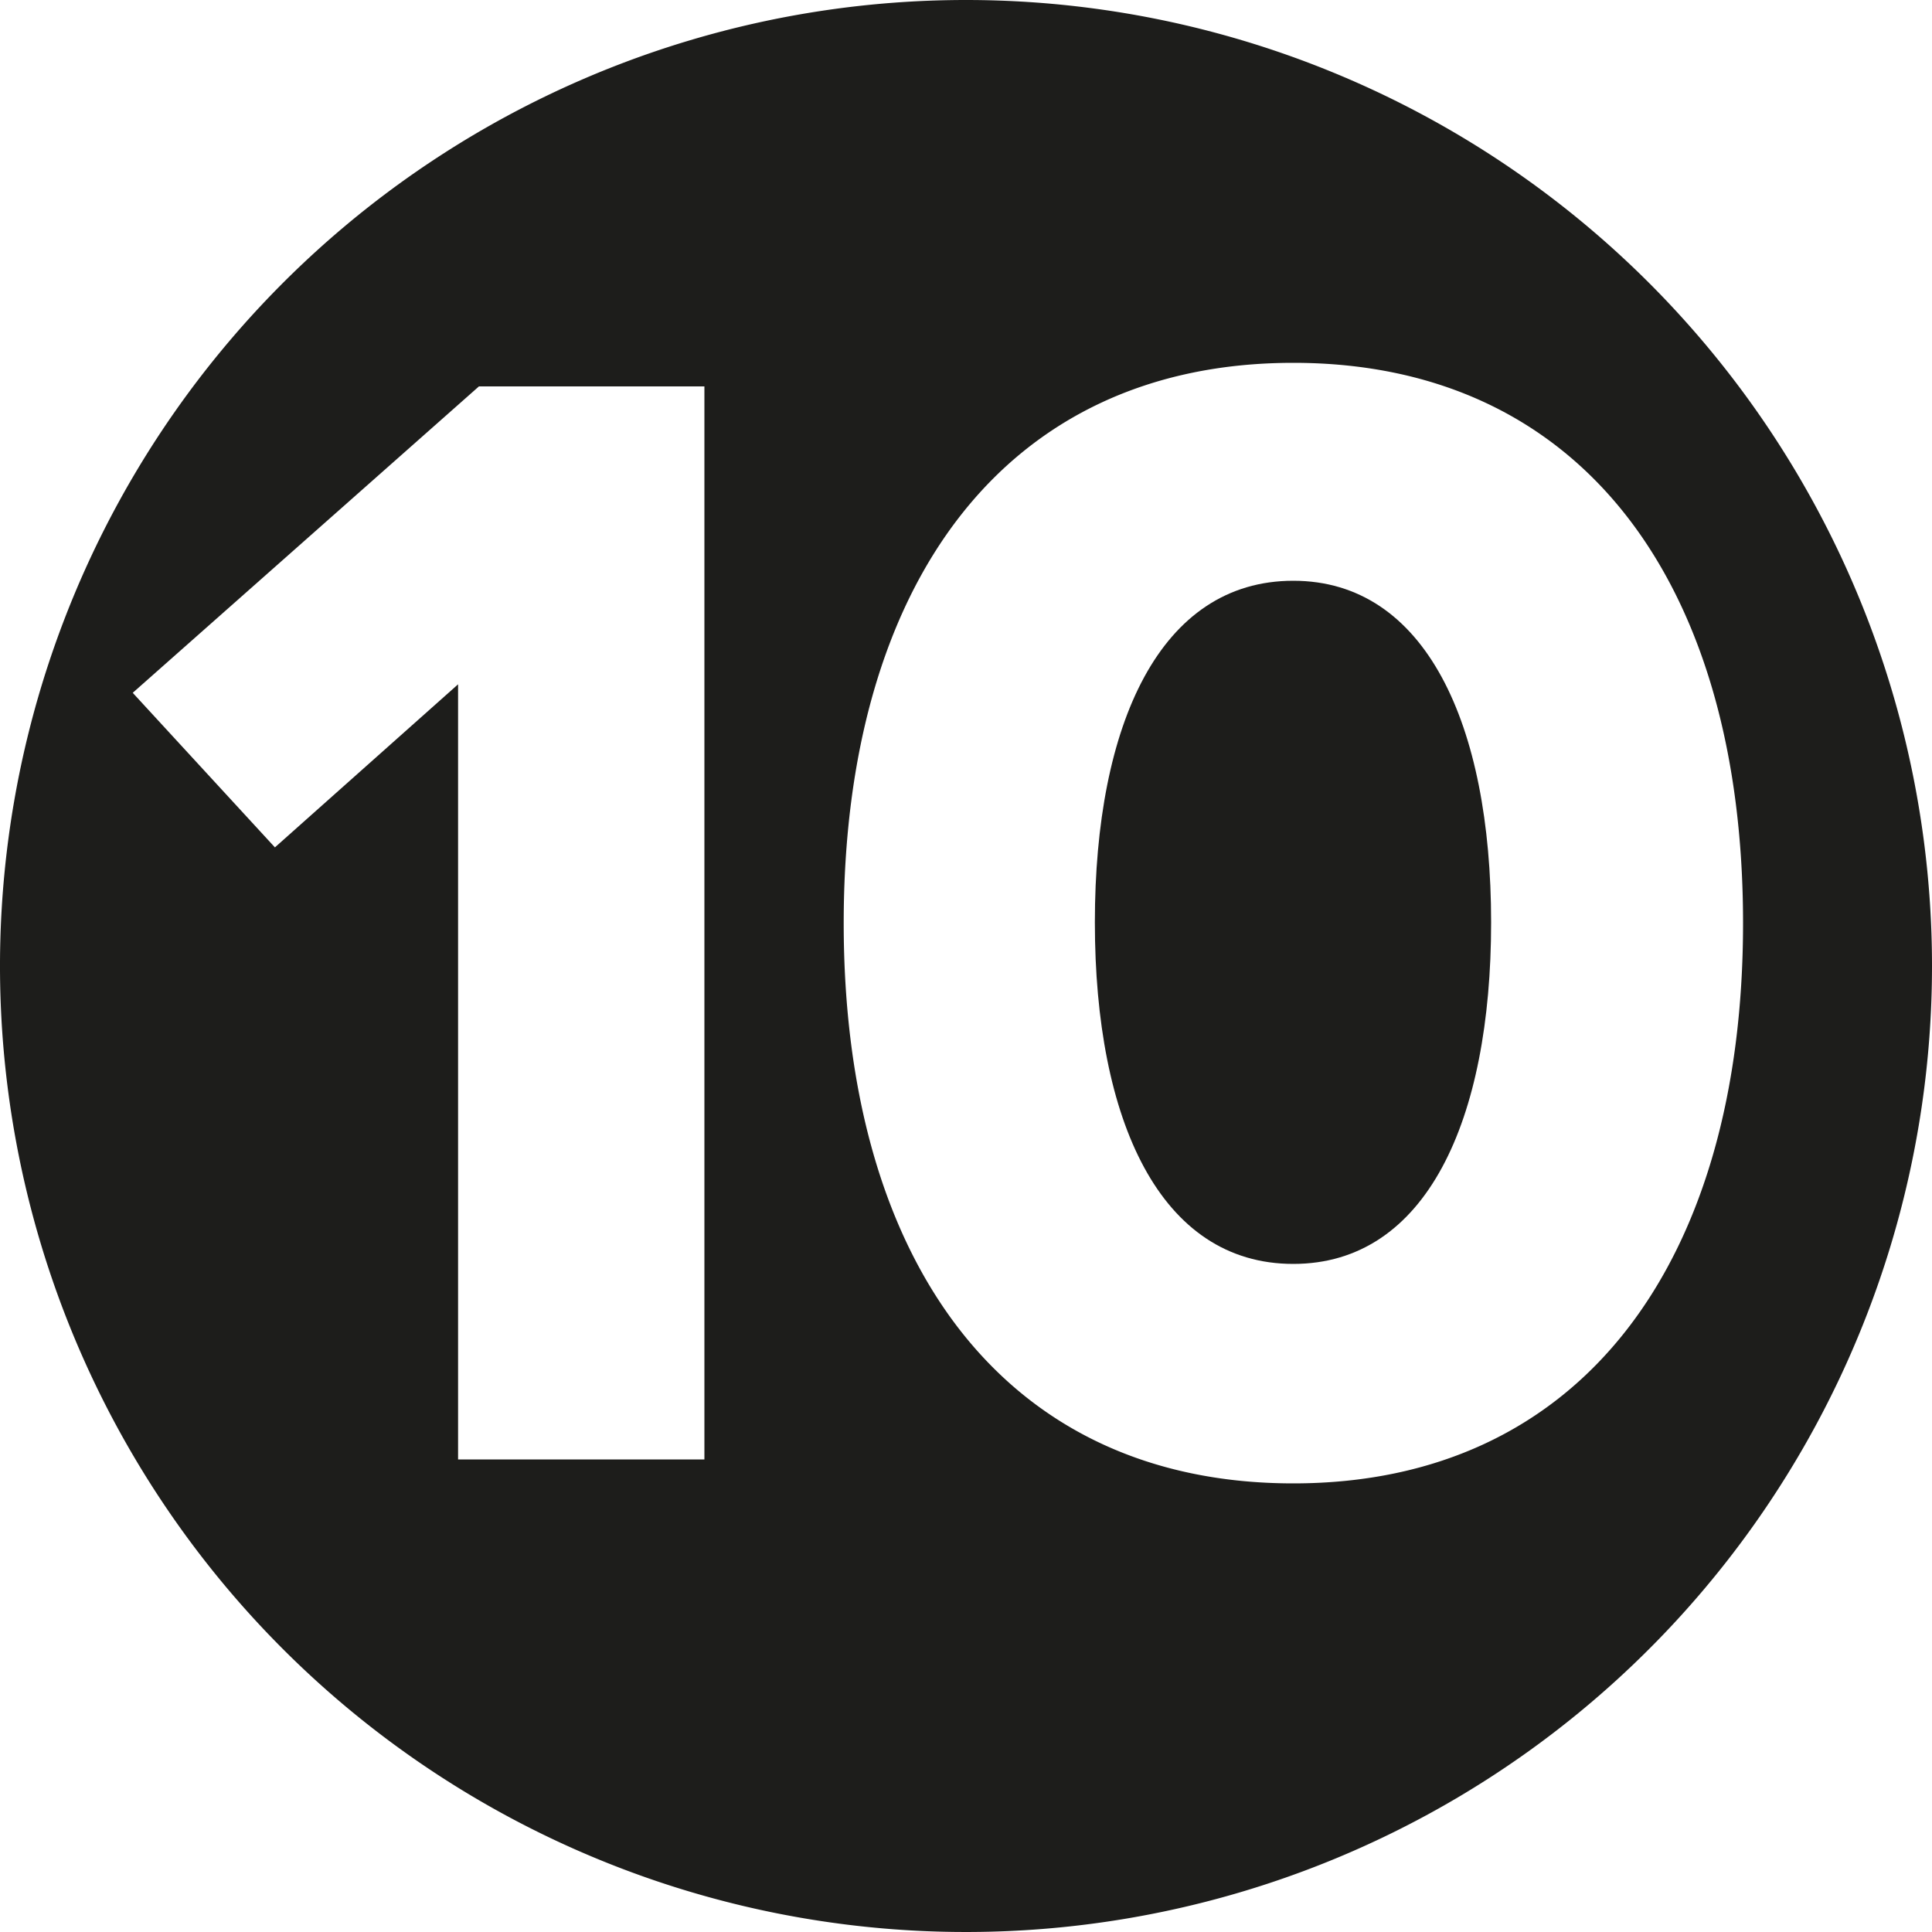
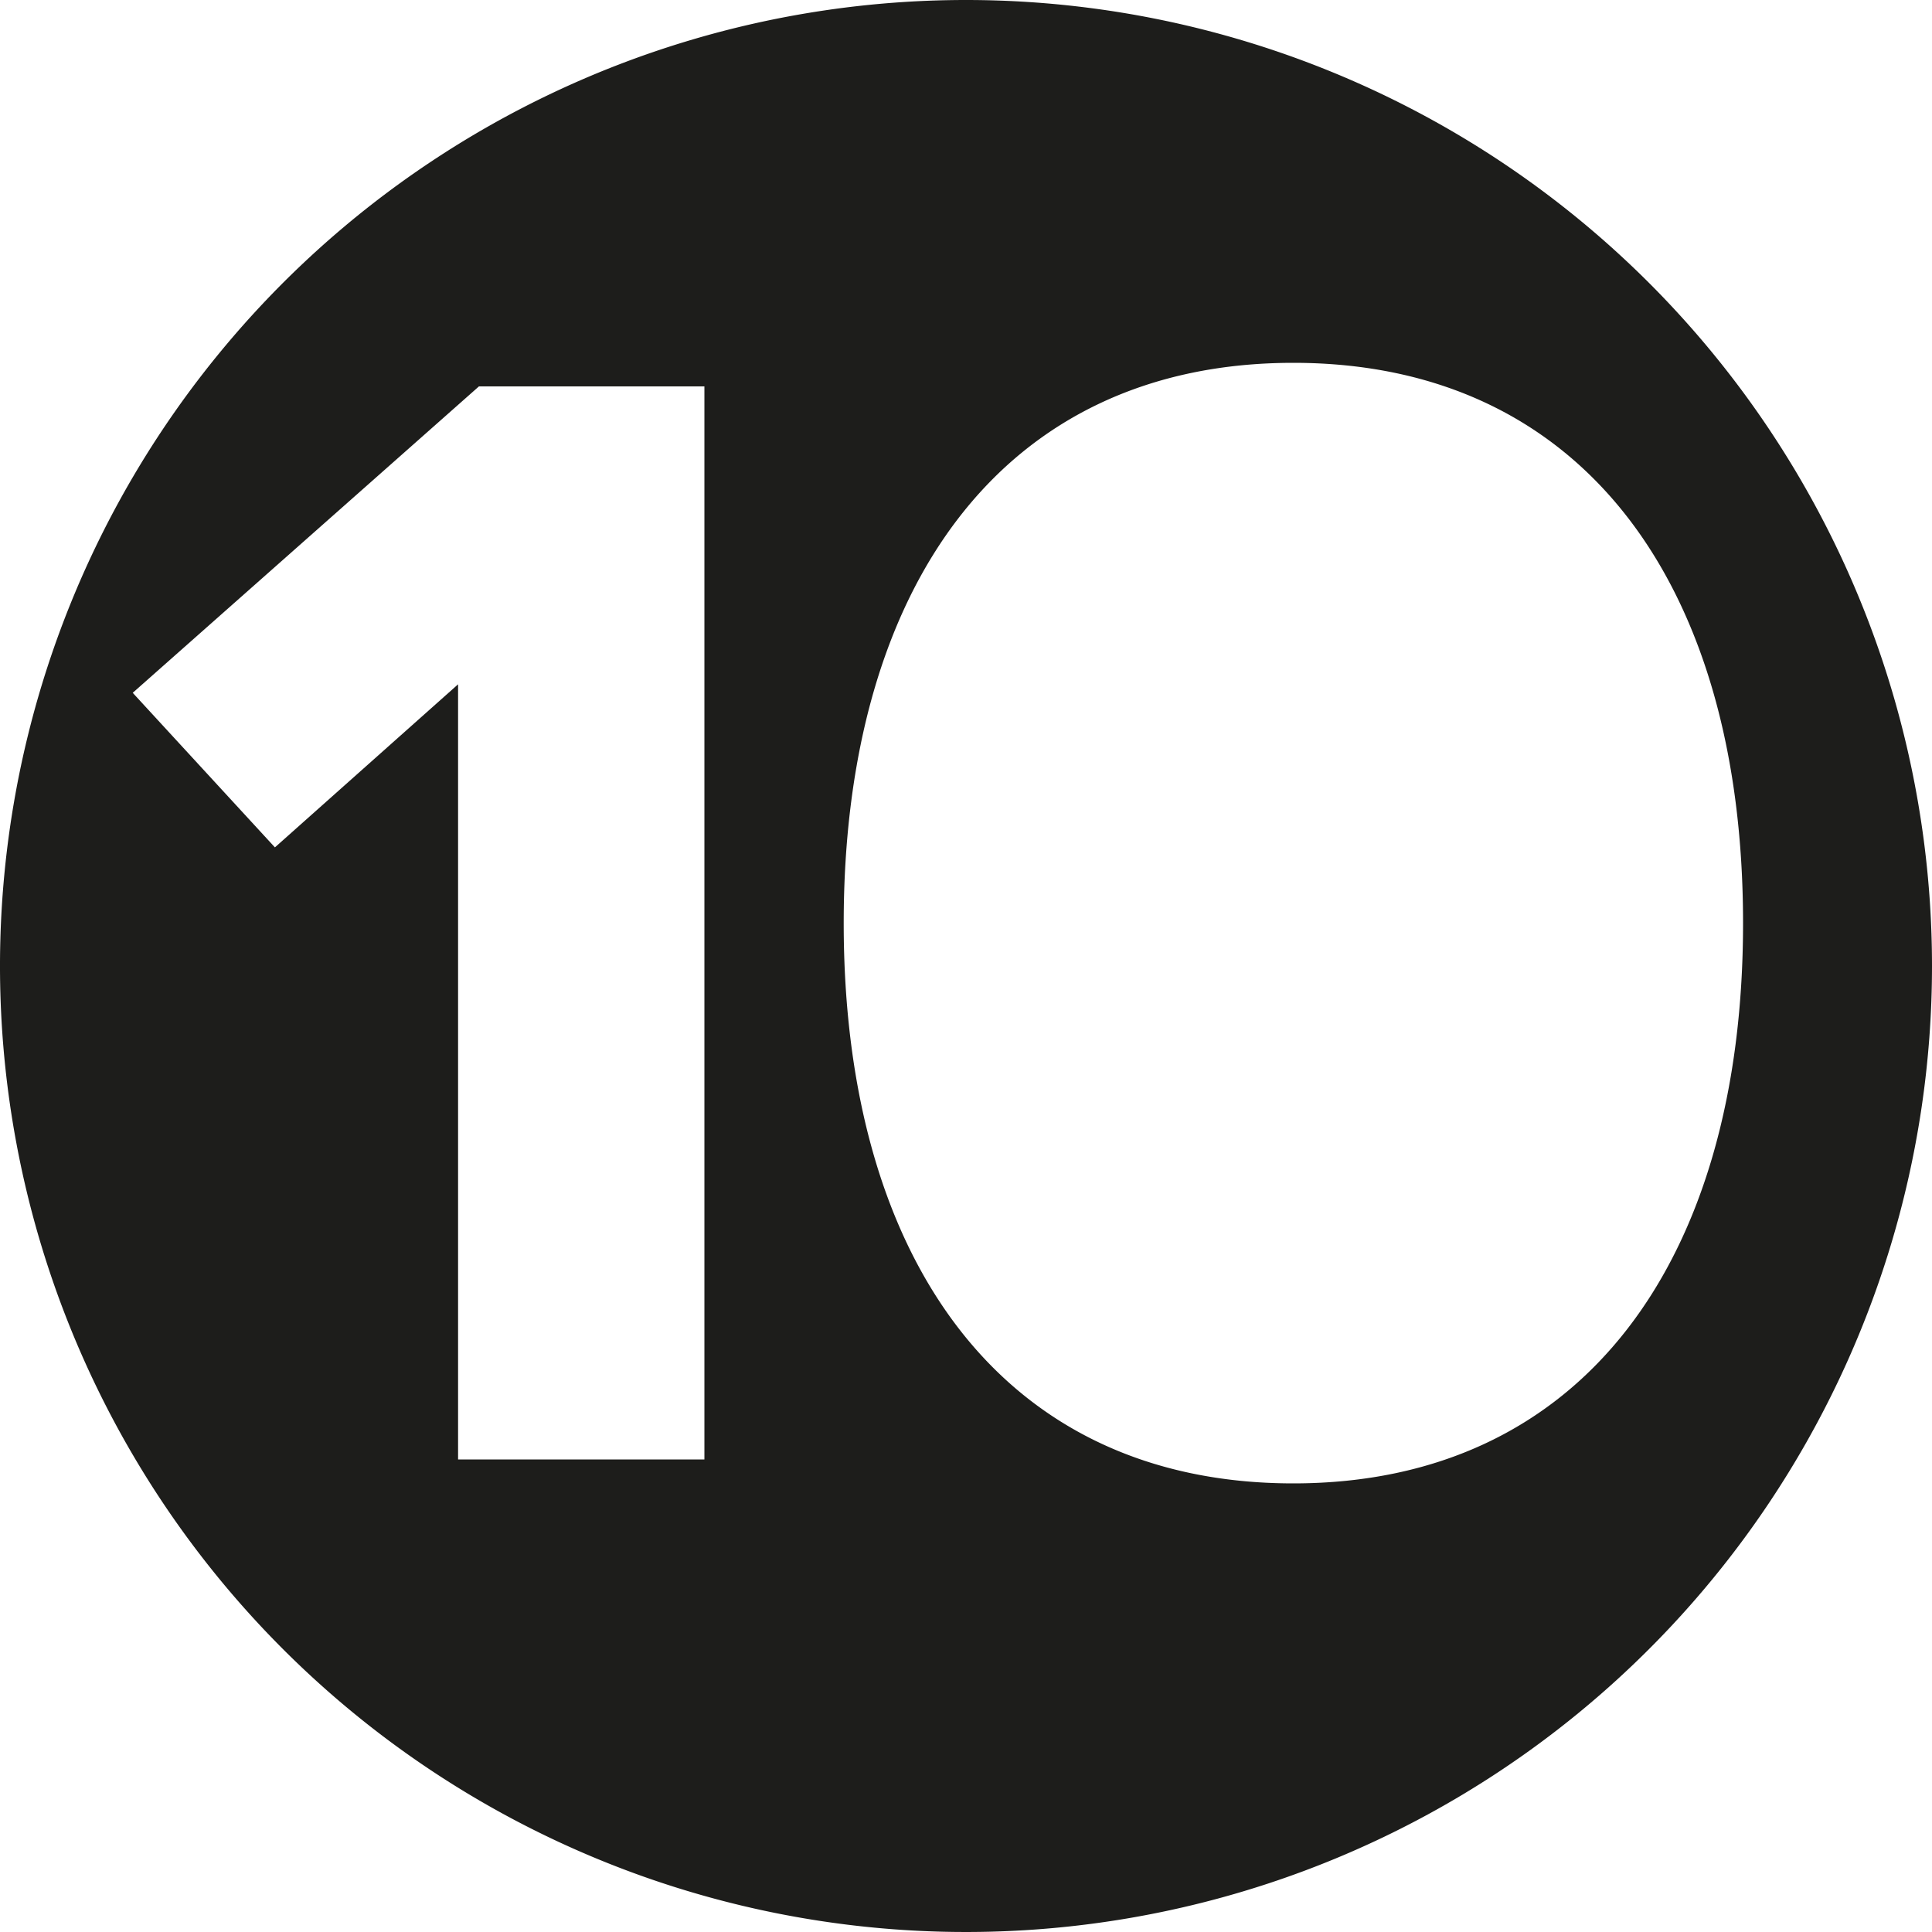
<svg xmlns="http://www.w3.org/2000/svg" viewBox="0 0 100 100">
  <defs>
    <style>.cls-1{fill:#1d1d1b;}</style>
  </defs>
  <g id="Ebene_2" data-name="Ebene 2">
    <g id="Ebene_2-2" data-name="Ebene 2">
      <path class="cls-1" d="M50,0a50,50,0,1,0,50,50A50,50,0,0,0,50,0ZM36.46,75.54H23.71V35.42l-9.48,8.44-7.36-8L24.79,20H36.46Zm30.48,1.24c-15,0-23.27-11.52-23.27-29s8.28-29,23.27-29,23.28,11.51,23.28,29S81.9,76.78,66.94,76.78Z" />
-       <path class="cls-1" d="M66.94,30.06c-6.88,0-10.27,7.4-10.27,17.68s3.39,17.68,10.27,17.68S77.18,58,77.18,47.74,73.78,30.06,66.94,30.06Z" />
    </g>
  </g>
</svg>